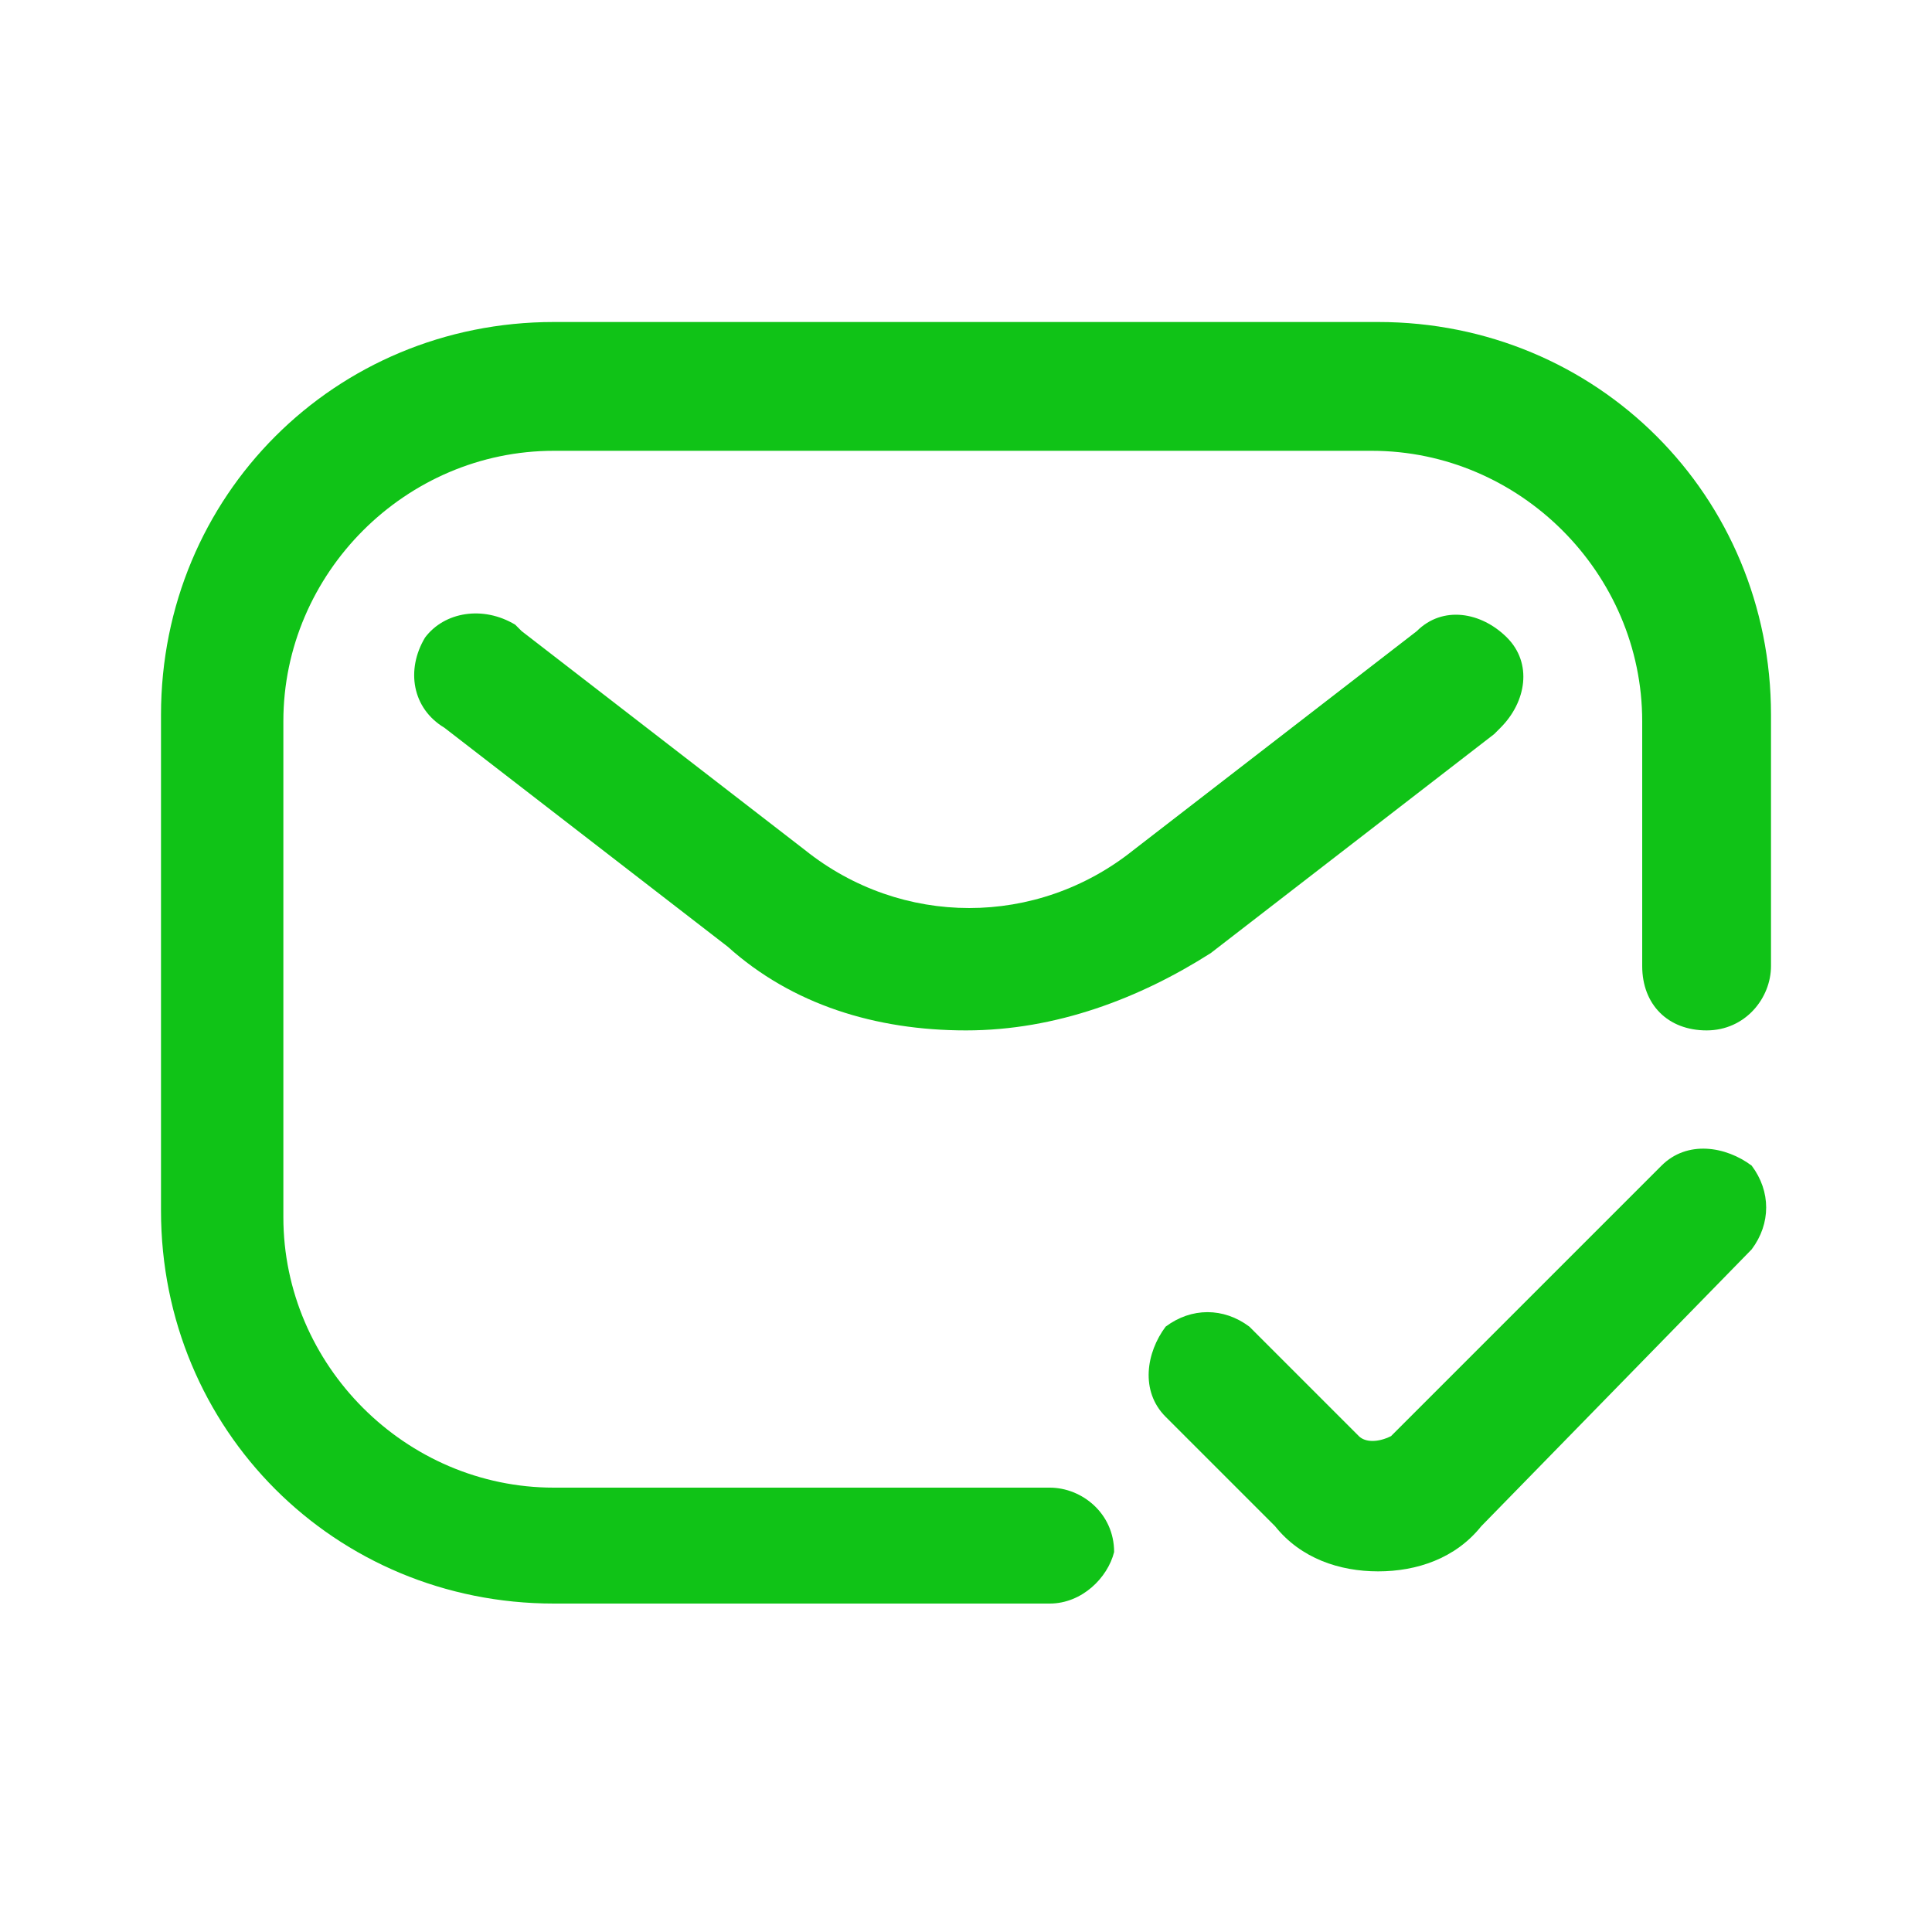
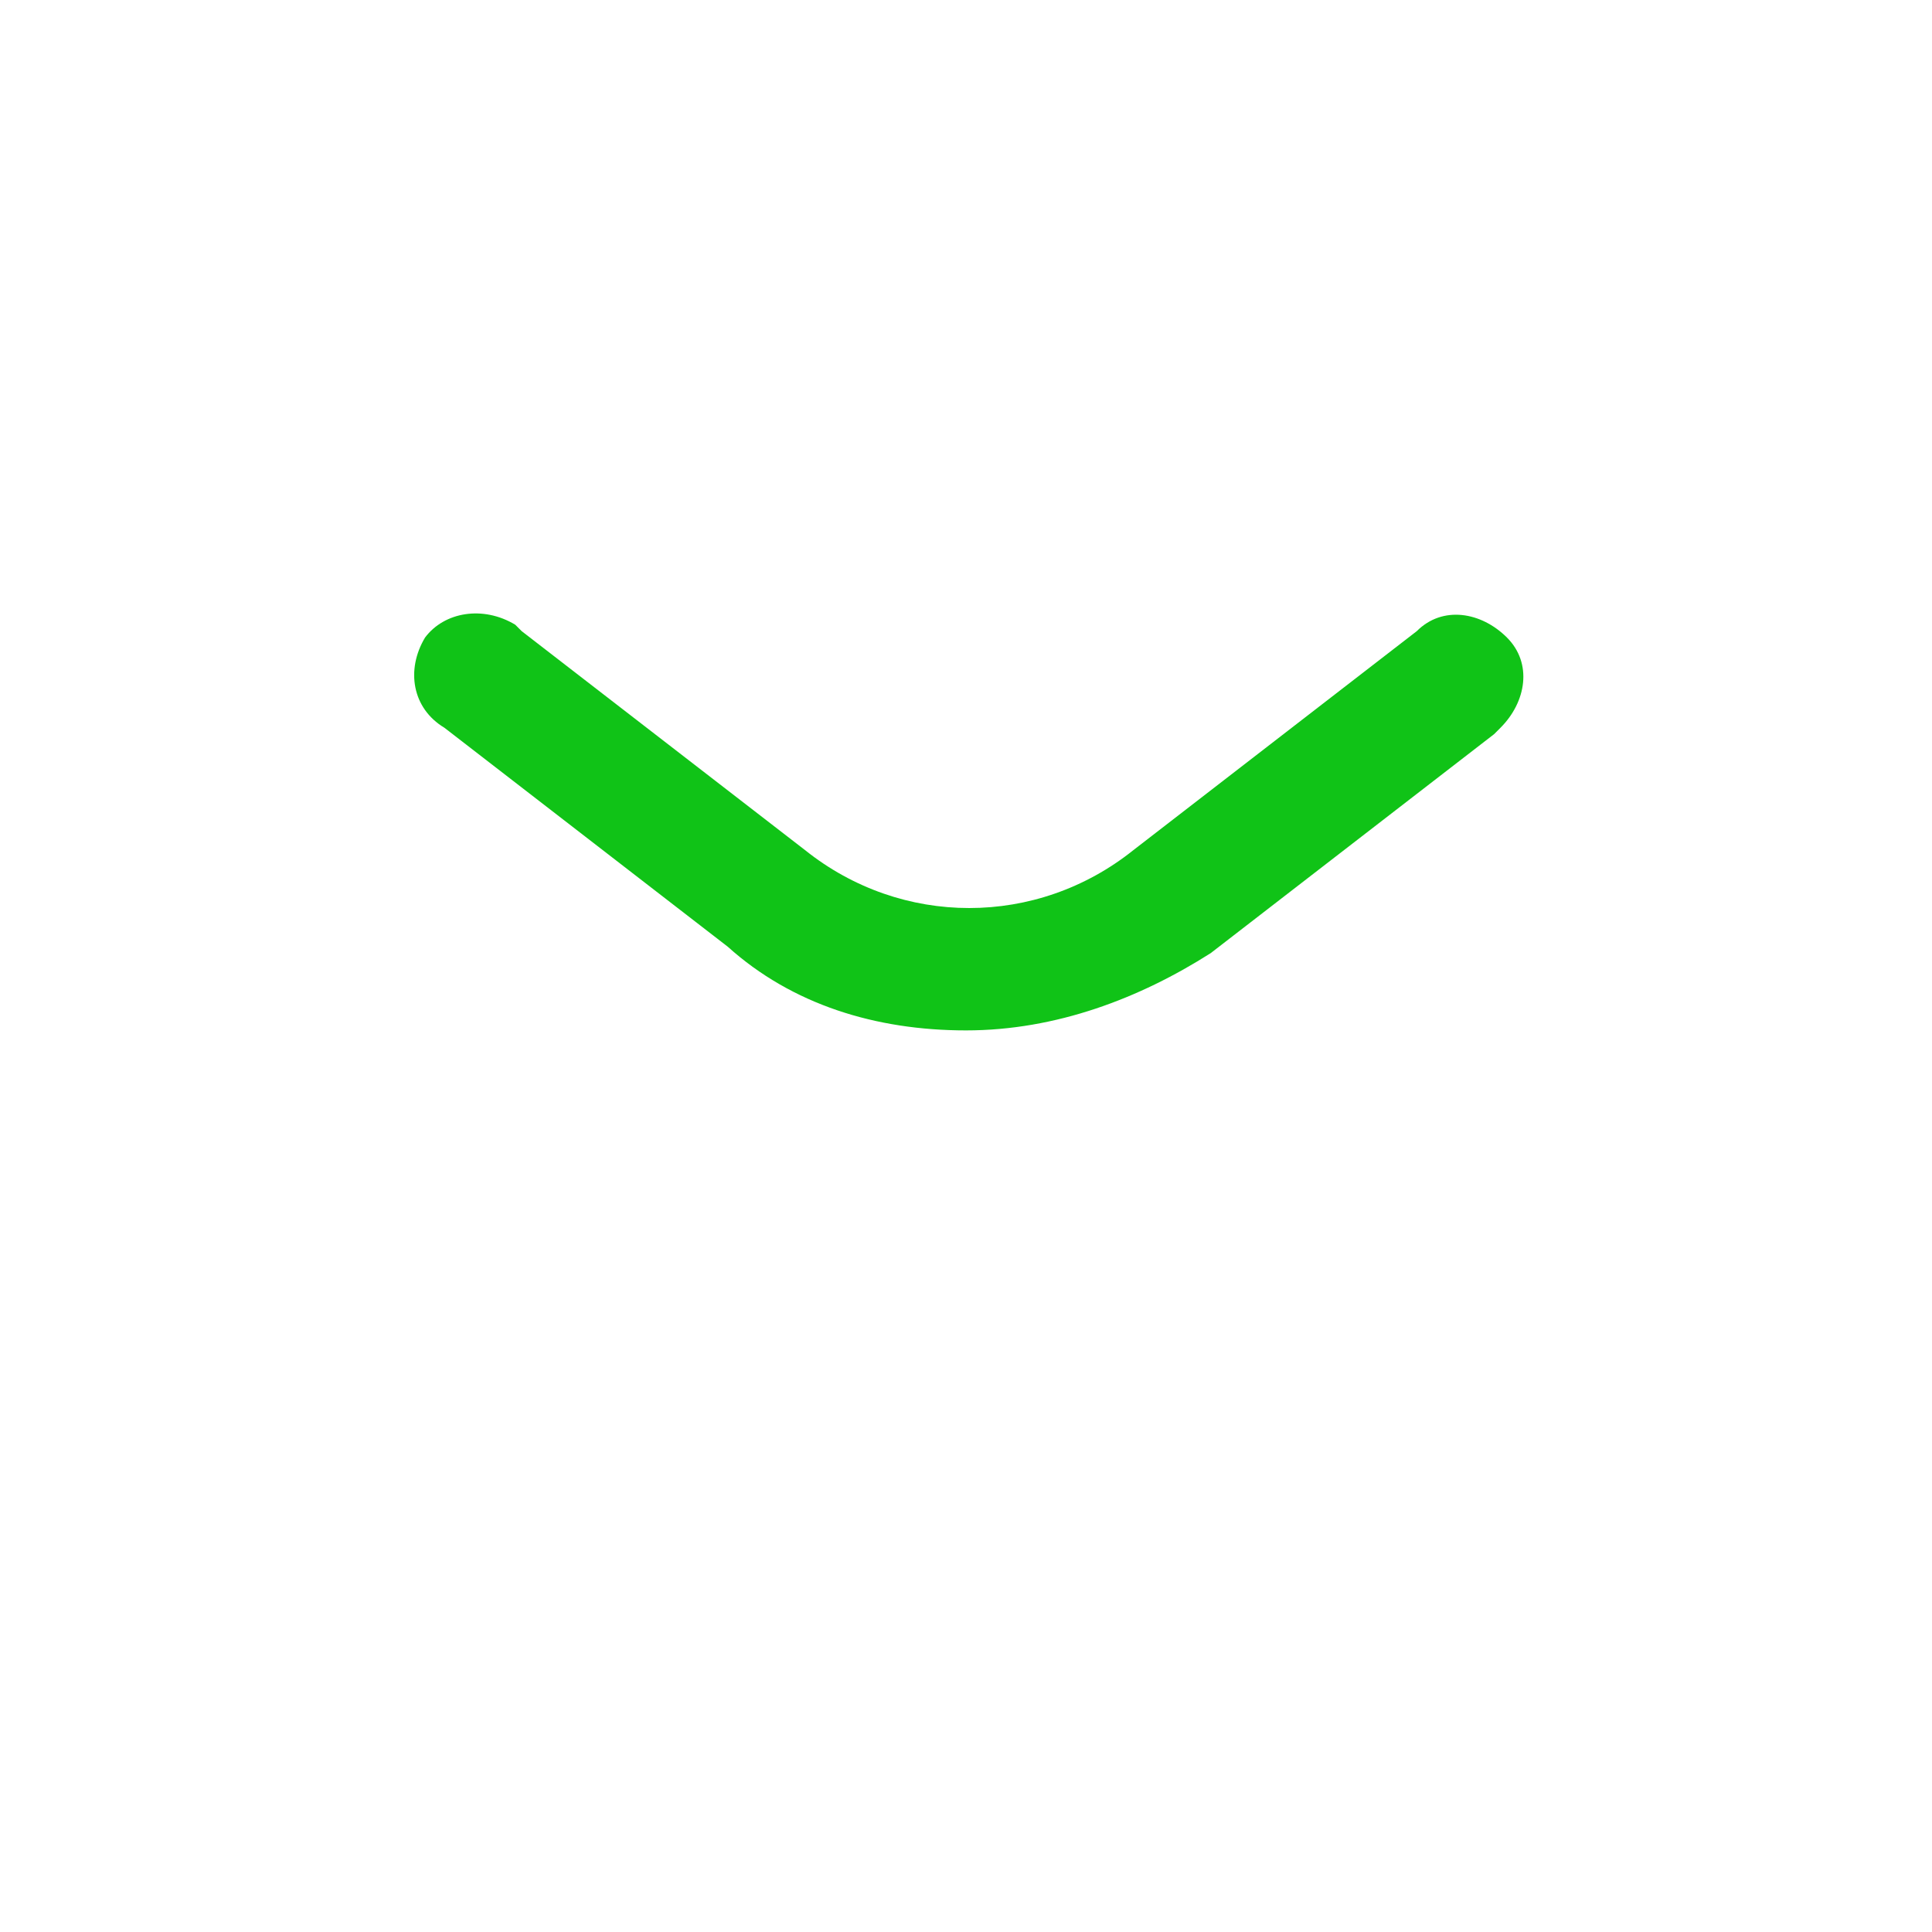
<svg xmlns="http://www.w3.org/2000/svg" version="1.1" id="Layer_1" x="0px" y="0px" viewBox="0 0 30 30" style="enable-background:new 0 0 30 30;" xml:space="preserve">
  <style type="text/css">
	.st0{fill:#10C317;}
</style>
  <g>
-     <path class="st0" d="M16.3,24.9H8.6c-3.4,0-6.1-2.7-6.1-6.1v-7.7c0-3.4,2.7-6.1,6.1-6.1h12.8c3.4,0,6.1,2.7,6.1,6.1V15   c0,0.5-0.4,1-1,1s-1-0.4-1-1v-3.8c0-2.3-1.9-4.2-4.2-4.2H8.6c-2.3,0-4.2,1.9-4.2,4.2v7.7c0,2.3,1.9,4.2,4.2,4.2h7.7   c0.5,0,1,0.4,1,1C17.2,24.5,16.8,24.9,16.3,24.9z" />
-     <path class="st0" d="M21.4,24.4c-0.6,0-1.2-0.2-1.6-0.7l-1.7-1.7c-0.4-0.4-0.3-1,0-1.4c0.4-0.3,0.9-0.3,1.3,0l1.7,1.7   c0.1,0.1,0.3,0.1,0.5,0c0,0,0,0,0,0l4.2-4.2c0.4-0.4,1-0.3,1.4,0c0.3,0.4,0.3,0.9,0,1.3L23,23.7C22.6,24.2,22,24.4,21.4,24.4z" />
    <path class="st0" d="M15,16c-1.4,0-2.7-0.4-3.7-1.3l-4.4-3.4C6.4,11,6.3,10.4,6.6,9.9C6.9,9.5,7.5,9.4,8,9.7c0,0,0.1,0.1,0.1,0.1   l4.4,3.4c1.5,1.2,3.6,1.2,5.1,0l4.4-3.4c0.4-0.4,1-0.3,1.4,0.1c0.4,0.4,0.3,1-0.1,1.4c0,0-0.1,0.1-0.1,0.1l-4.4,3.4   C17.7,15.5,16.4,16,15,16z" />
  </g>
</svg>